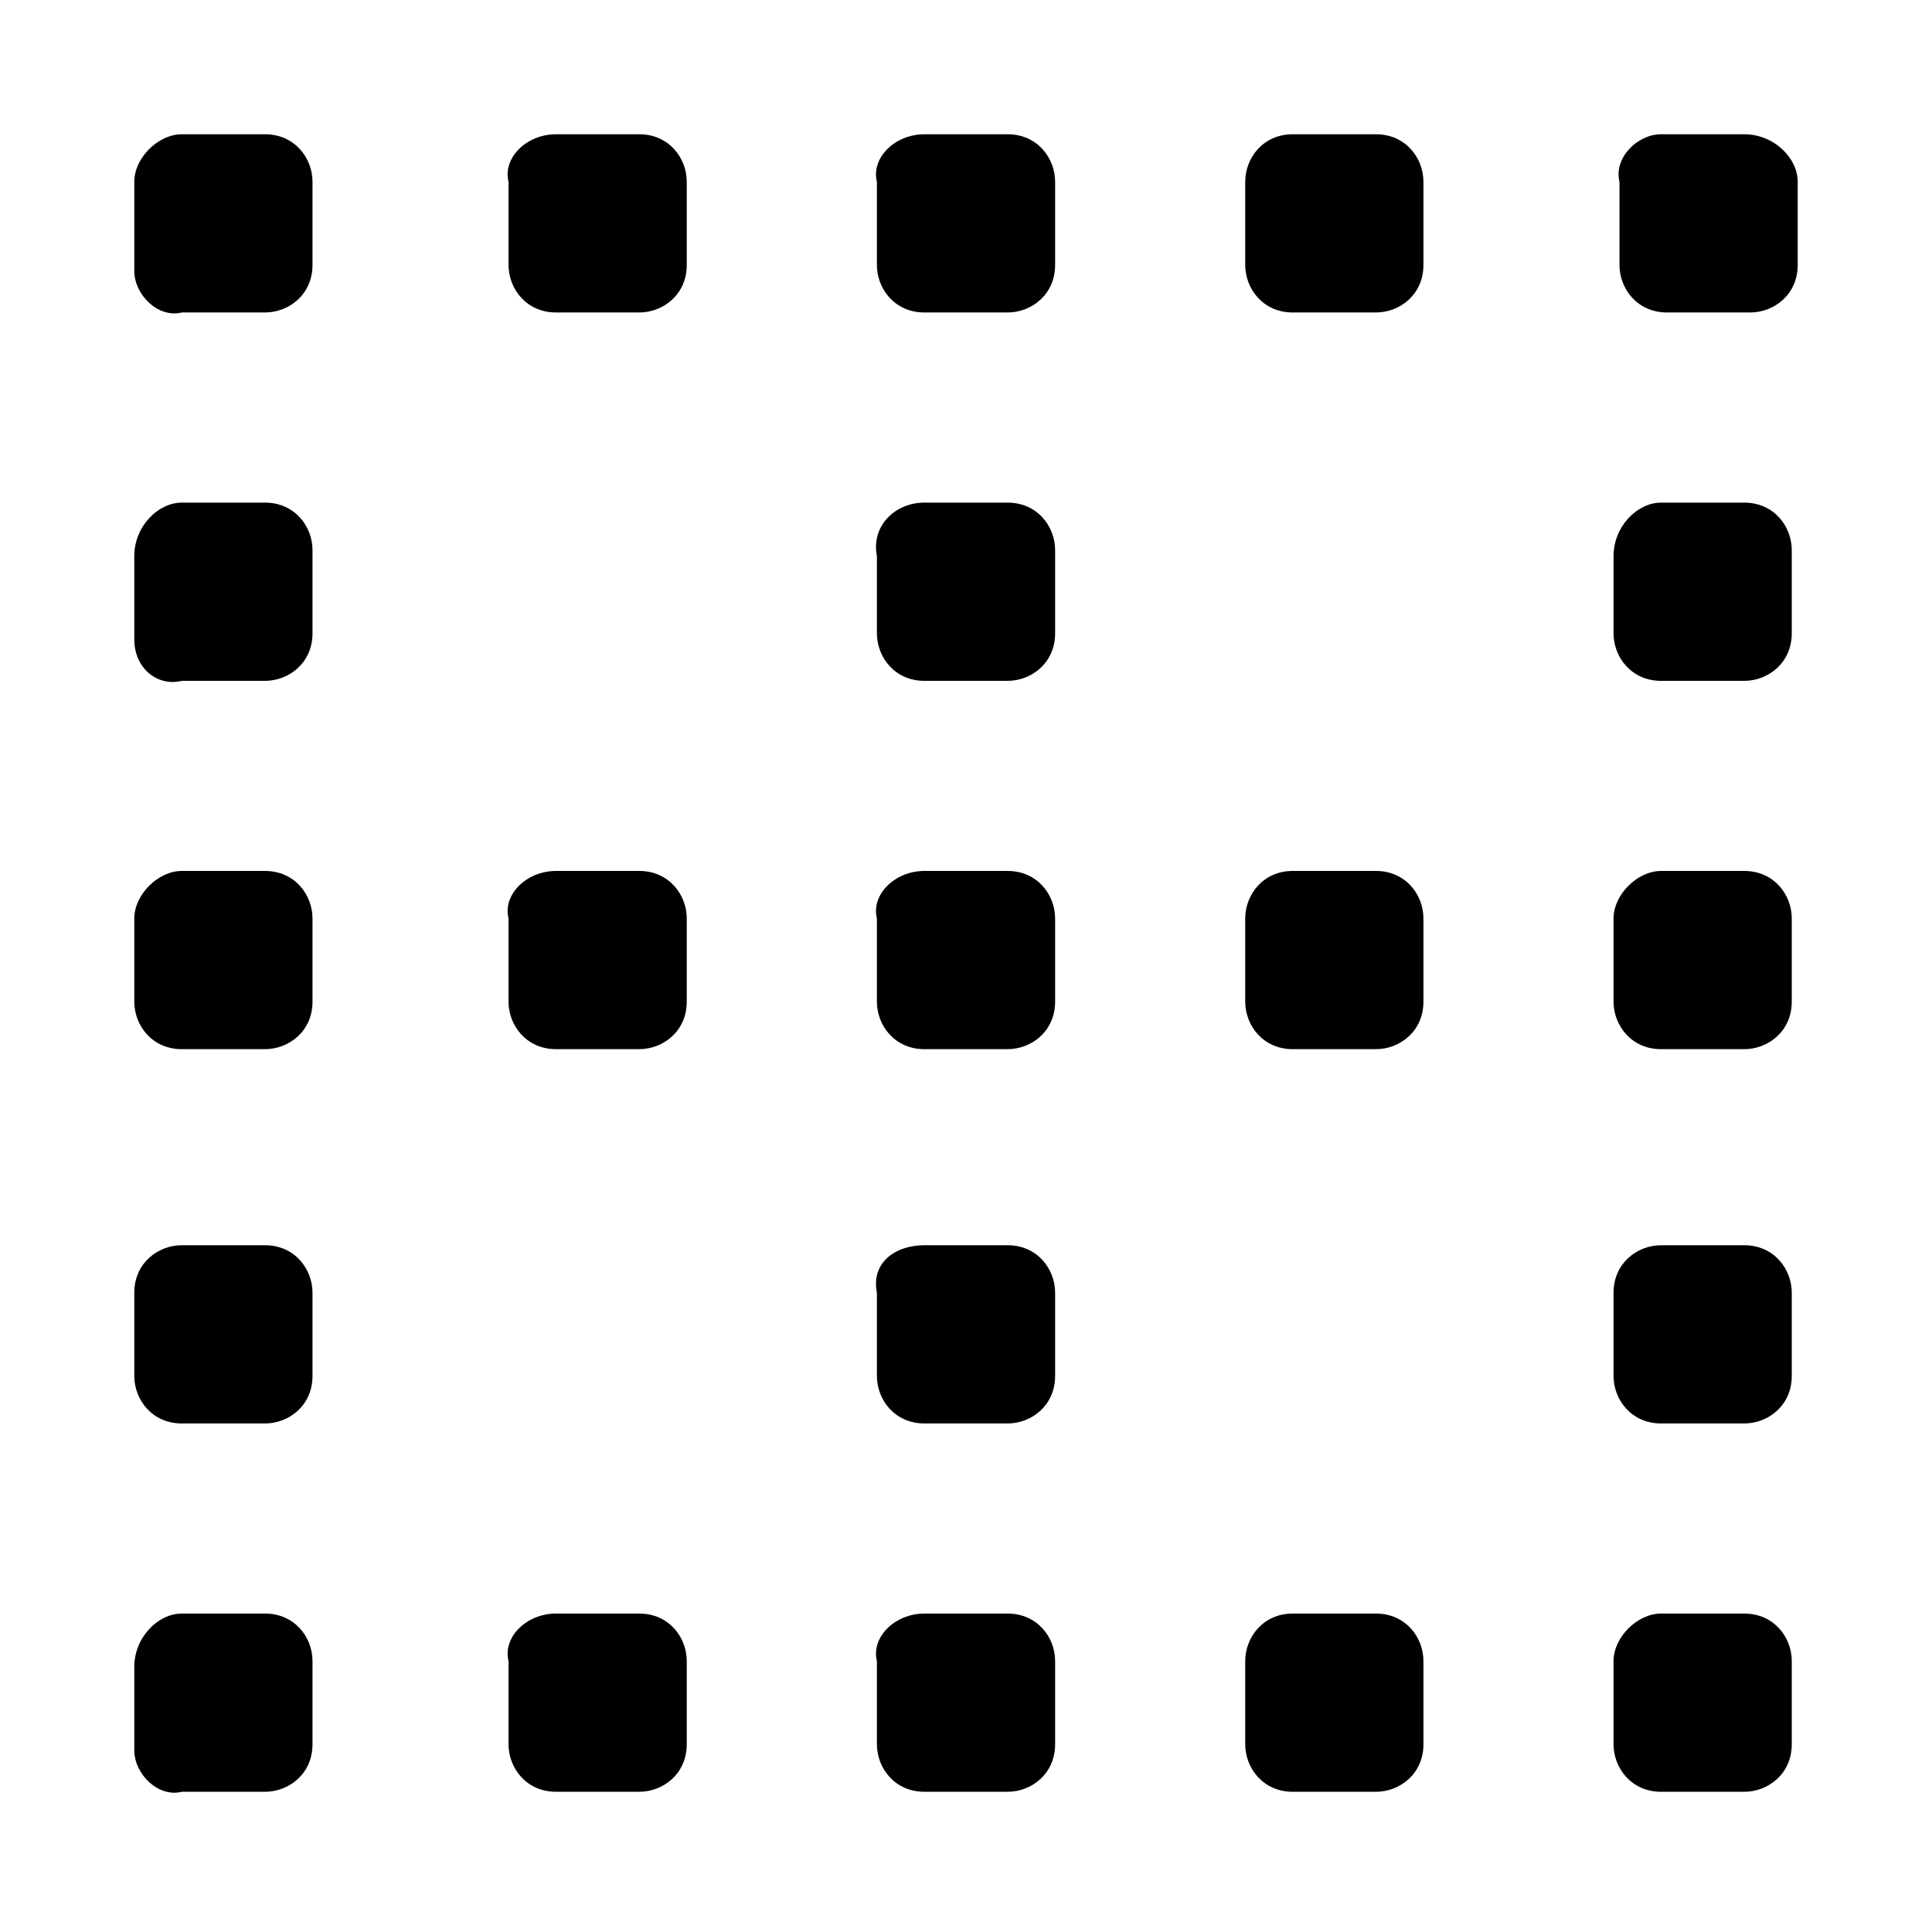
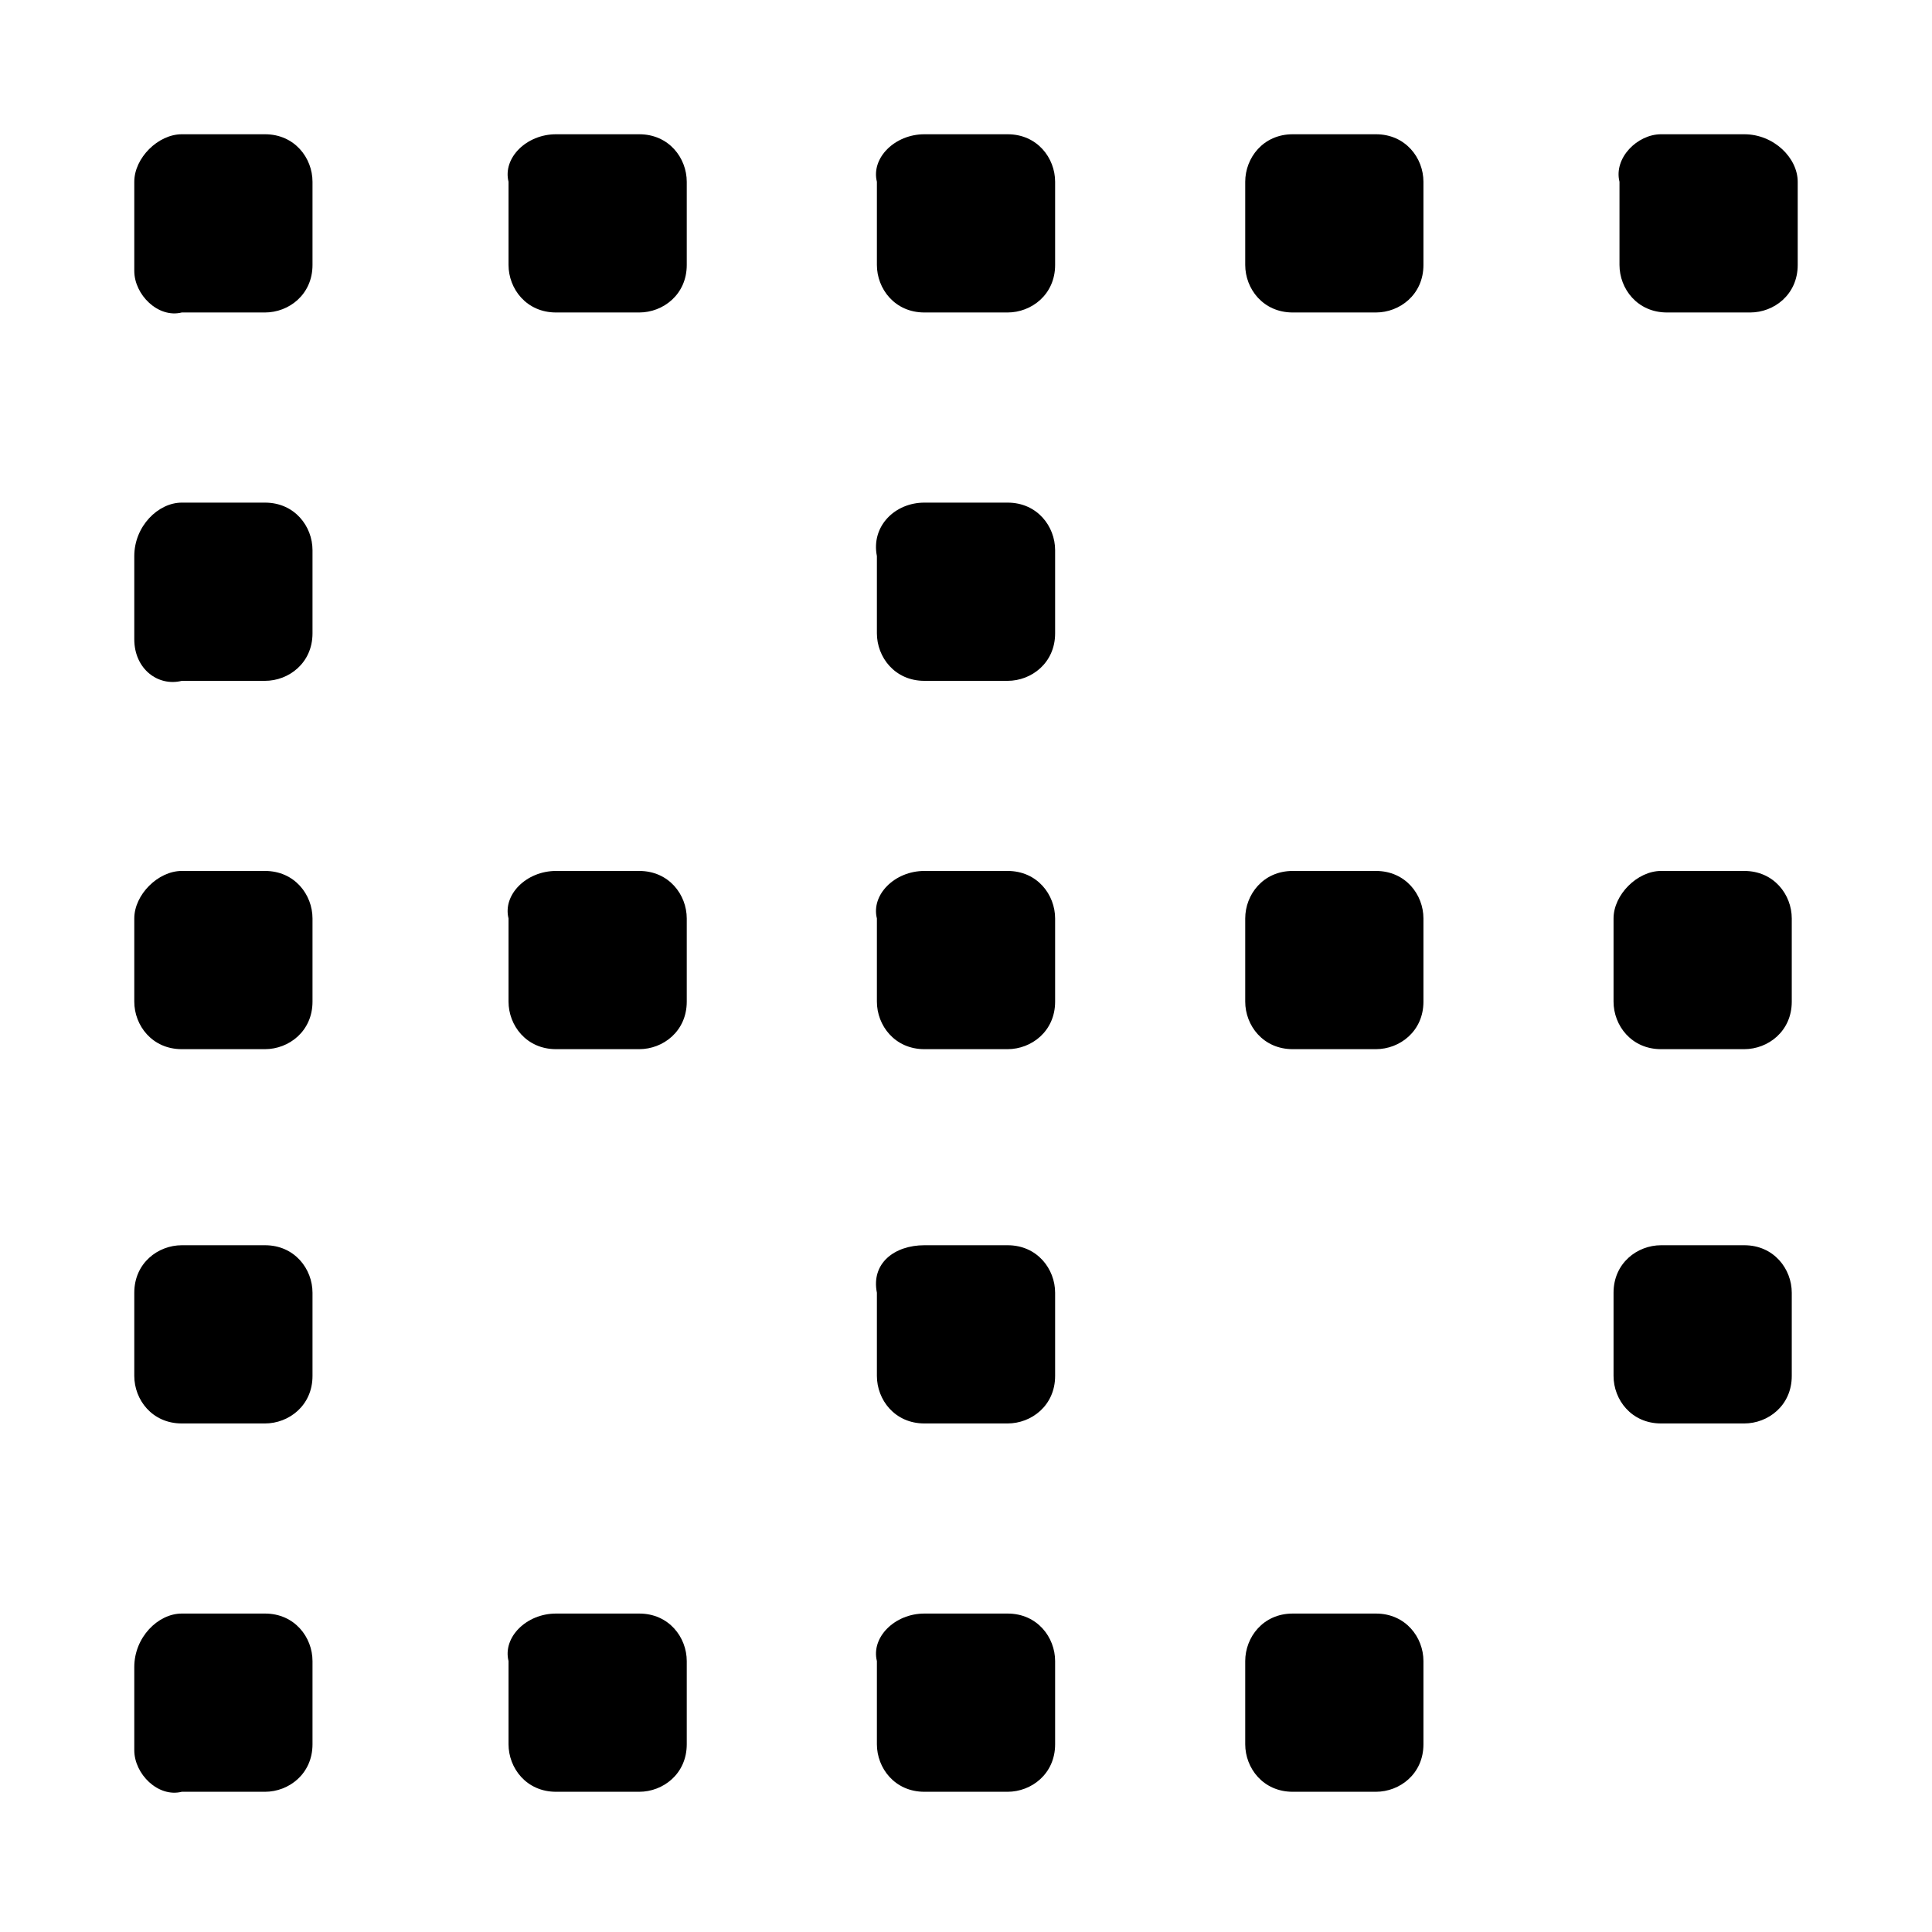
<svg xmlns="http://www.w3.org/2000/svg" fill="#000000" width="800px" height="800px" version="1.1" viewBox="144 144 512 512">
  <g>
    <path d="m291.36 179.58h22.043c7.871 0 12.594 6.297 12.594 12.594v22.043c0 7.871-6.297 12.594-12.594 12.594h-22.043c-7.871 0-12.594-6.297-12.594-12.594v-22.043c-1.574-6.297 4.723-12.594 12.594-12.594z" />
    <path d="m192.18 179.58h22.043c7.871 0 12.594 6.297 12.594 12.594v22.043c0 7.871-6.297 12.594-12.594 12.594h-22.043c-6.297 1.574-12.594-4.723-12.594-11.02v-23.617c0-6.297 6.297-12.594 12.594-12.594z" />
    <path d="m192.18 277.2h22.043c7.871 0 12.594 6.297 12.594 12.594v22.043c0 7.871-6.297 12.594-12.594 12.594h-22.043c-6.297 1.574-12.594-3.148-12.594-11.02v-22.043c0-7.871 6.297-14.168 12.594-14.168z" />
    <path d="m584.2 179.58h22.043c7.871 0 14.168 6.297 14.168 12.594v22.043c0 7.871-6.297 12.594-12.594 12.594h-22.043c-7.871 0-12.594-6.297-12.594-12.594v-22.043c-1.574-6.297 4.723-12.594 11.02-12.594z" />
-     <path d="m584.2 277.2h22.043c7.871 0 12.594 6.297 12.594 12.594v22.043c0 7.871-6.297 12.594-12.594 12.594h-22.043c-7.871 0-12.594-6.297-12.594-12.594v-20.469c0-7.871 6.297-14.168 12.594-14.168z" />
    <path d="m486.59 179.58h22.043c7.871 0 12.594 6.297 12.594 12.594v22.043c0 7.871-6.297 12.594-12.594 12.594h-22.043c-7.871 0-12.594-6.297-12.594-12.594v-22.043c0-6.297 4.723-12.594 12.594-12.594z" />
    <path d="m388.98 277.2h22.043c7.871 0 12.594 6.297 12.594 12.594v22.043c0 7.871-6.297 12.594-12.594 12.594h-22.043c-7.871 0-12.594-6.297-12.594-12.594v-20.469c-1.574-7.871 4.723-14.168 12.594-14.168z" />
    <path d="m388.98 179.58h22.043c7.871 0 12.594 6.297 12.594 12.594v22.043c0 7.871-6.297 12.594-12.594 12.594h-22.043c-7.871 0-12.594-6.297-12.594-12.594v-22.043c-1.574-6.297 4.723-12.594 12.594-12.594z" />
    <path d="m584.2 474h22.043c7.871 0 12.594 6.297 12.594 12.594v22.043c0 7.871-6.297 12.594-12.594 12.594h-22.043c-7.871 0-12.594-6.297-12.594-12.594v-22.043c0-7.871 6.297-12.594 12.594-12.594z" />
-     <path d="m584.2 571.61h22.043c7.871 0 12.594 6.297 12.594 12.594v22.043c0 7.871-6.297 12.594-12.594 12.594h-22.043c-7.871 0-12.594-6.297-12.594-12.594v-22.043c0-6.297 6.297-12.594 12.594-12.594z" />
    <path d="m486.59 374.81h22.043c7.871 0 12.594 6.297 12.594 12.594v22.043c0 7.871-6.297 12.594-12.594 12.594h-22.043c-7.871 0-12.594-6.297-12.594-12.594v-22.043c0-6.297 4.723-12.594 12.594-12.594z" />
    <path d="m486.59 571.61h22.043c7.871 0 12.594 6.297 12.594 12.594v22.043c0 7.871-6.297 12.594-12.594 12.594h-22.043c-7.871 0-12.594-6.297-12.594-12.594v-22.043c0-6.297 4.723-12.594 12.594-12.594z" />
    <path d="m584.2 374.81h22.043c7.871 0 12.594 6.297 12.594 12.594v22.043c0 7.871-6.297 12.594-12.594 12.594h-22.043c-7.871 0-12.594-6.297-12.594-12.594v-22.043c0-6.297 6.297-12.594 12.594-12.594z" />
    <path d="m192.18 474h22.043c7.871 0 12.594 6.297 12.594 12.594v22.043c0 7.871-6.297 12.594-12.594 12.594h-22.043c-7.871 0-12.594-6.297-12.594-12.594v-22.043c0-7.871 6.297-12.594 12.594-12.594z" />
    <path d="m192.18 571.61h22.043c7.871 0 12.594 6.297 12.594 12.594v22.043c0 7.871-6.297 12.594-12.594 12.594h-22.043c-6.297 1.574-12.594-4.723-12.594-11.02v-22.043c0-7.871 6.297-14.168 12.594-14.168z" />
    <path d="m192.18 374.81h22.043c7.871 0 12.594 6.297 12.594 12.594v22.043c0 7.871-6.297 12.594-12.594 12.594h-22.043c-7.871 0-12.594-6.297-12.594-12.594v-22.043c0-6.297 6.297-12.594 12.594-12.594z" />
    <path d="m291.36 374.81h22.043c7.871 0 12.594 6.297 12.594 12.594v22.043c0 7.871-6.297 12.594-12.594 12.594h-22.043c-7.871 0-12.594-6.297-12.594-12.594v-22.043c-1.574-6.297 4.723-12.594 12.594-12.594z" />
    <path d="m291.36 571.61h22.043c7.871 0 12.594 6.297 12.594 12.594v22.043c0 7.871-6.297 12.594-12.594 12.594h-22.043c-7.871 0-12.594-6.297-12.594-12.594v-22.043c-1.574-6.297 4.723-12.594 12.594-12.594z" />
    <path d="m388.98 474h22.043c7.871 0 12.594 6.297 12.594 12.594v22.043c0 7.871-6.297 12.594-12.594 12.594h-22.043c-7.871 0-12.594-6.297-12.594-12.594v-22.043c-1.574-7.871 4.723-12.594 12.594-12.594z" />
    <path d="m388.98 571.61h22.043c7.871 0 12.594 6.297 12.594 12.594v22.043c0 7.871-6.297 12.594-12.594 12.594h-22.043c-7.871 0-12.594-6.297-12.594-12.594v-22.043c-1.574-6.297 4.723-12.594 12.594-12.594z" />
    <path d="m388.98 374.81h22.043c7.871 0 12.594 6.297 12.594 12.594v22.043c0 7.871-6.297 12.594-12.594 12.594h-22.043c-7.871 0-12.594-6.297-12.594-12.594v-22.043c-1.574-6.297 4.723-12.594 12.594-12.594z" />
  </g>
</svg>